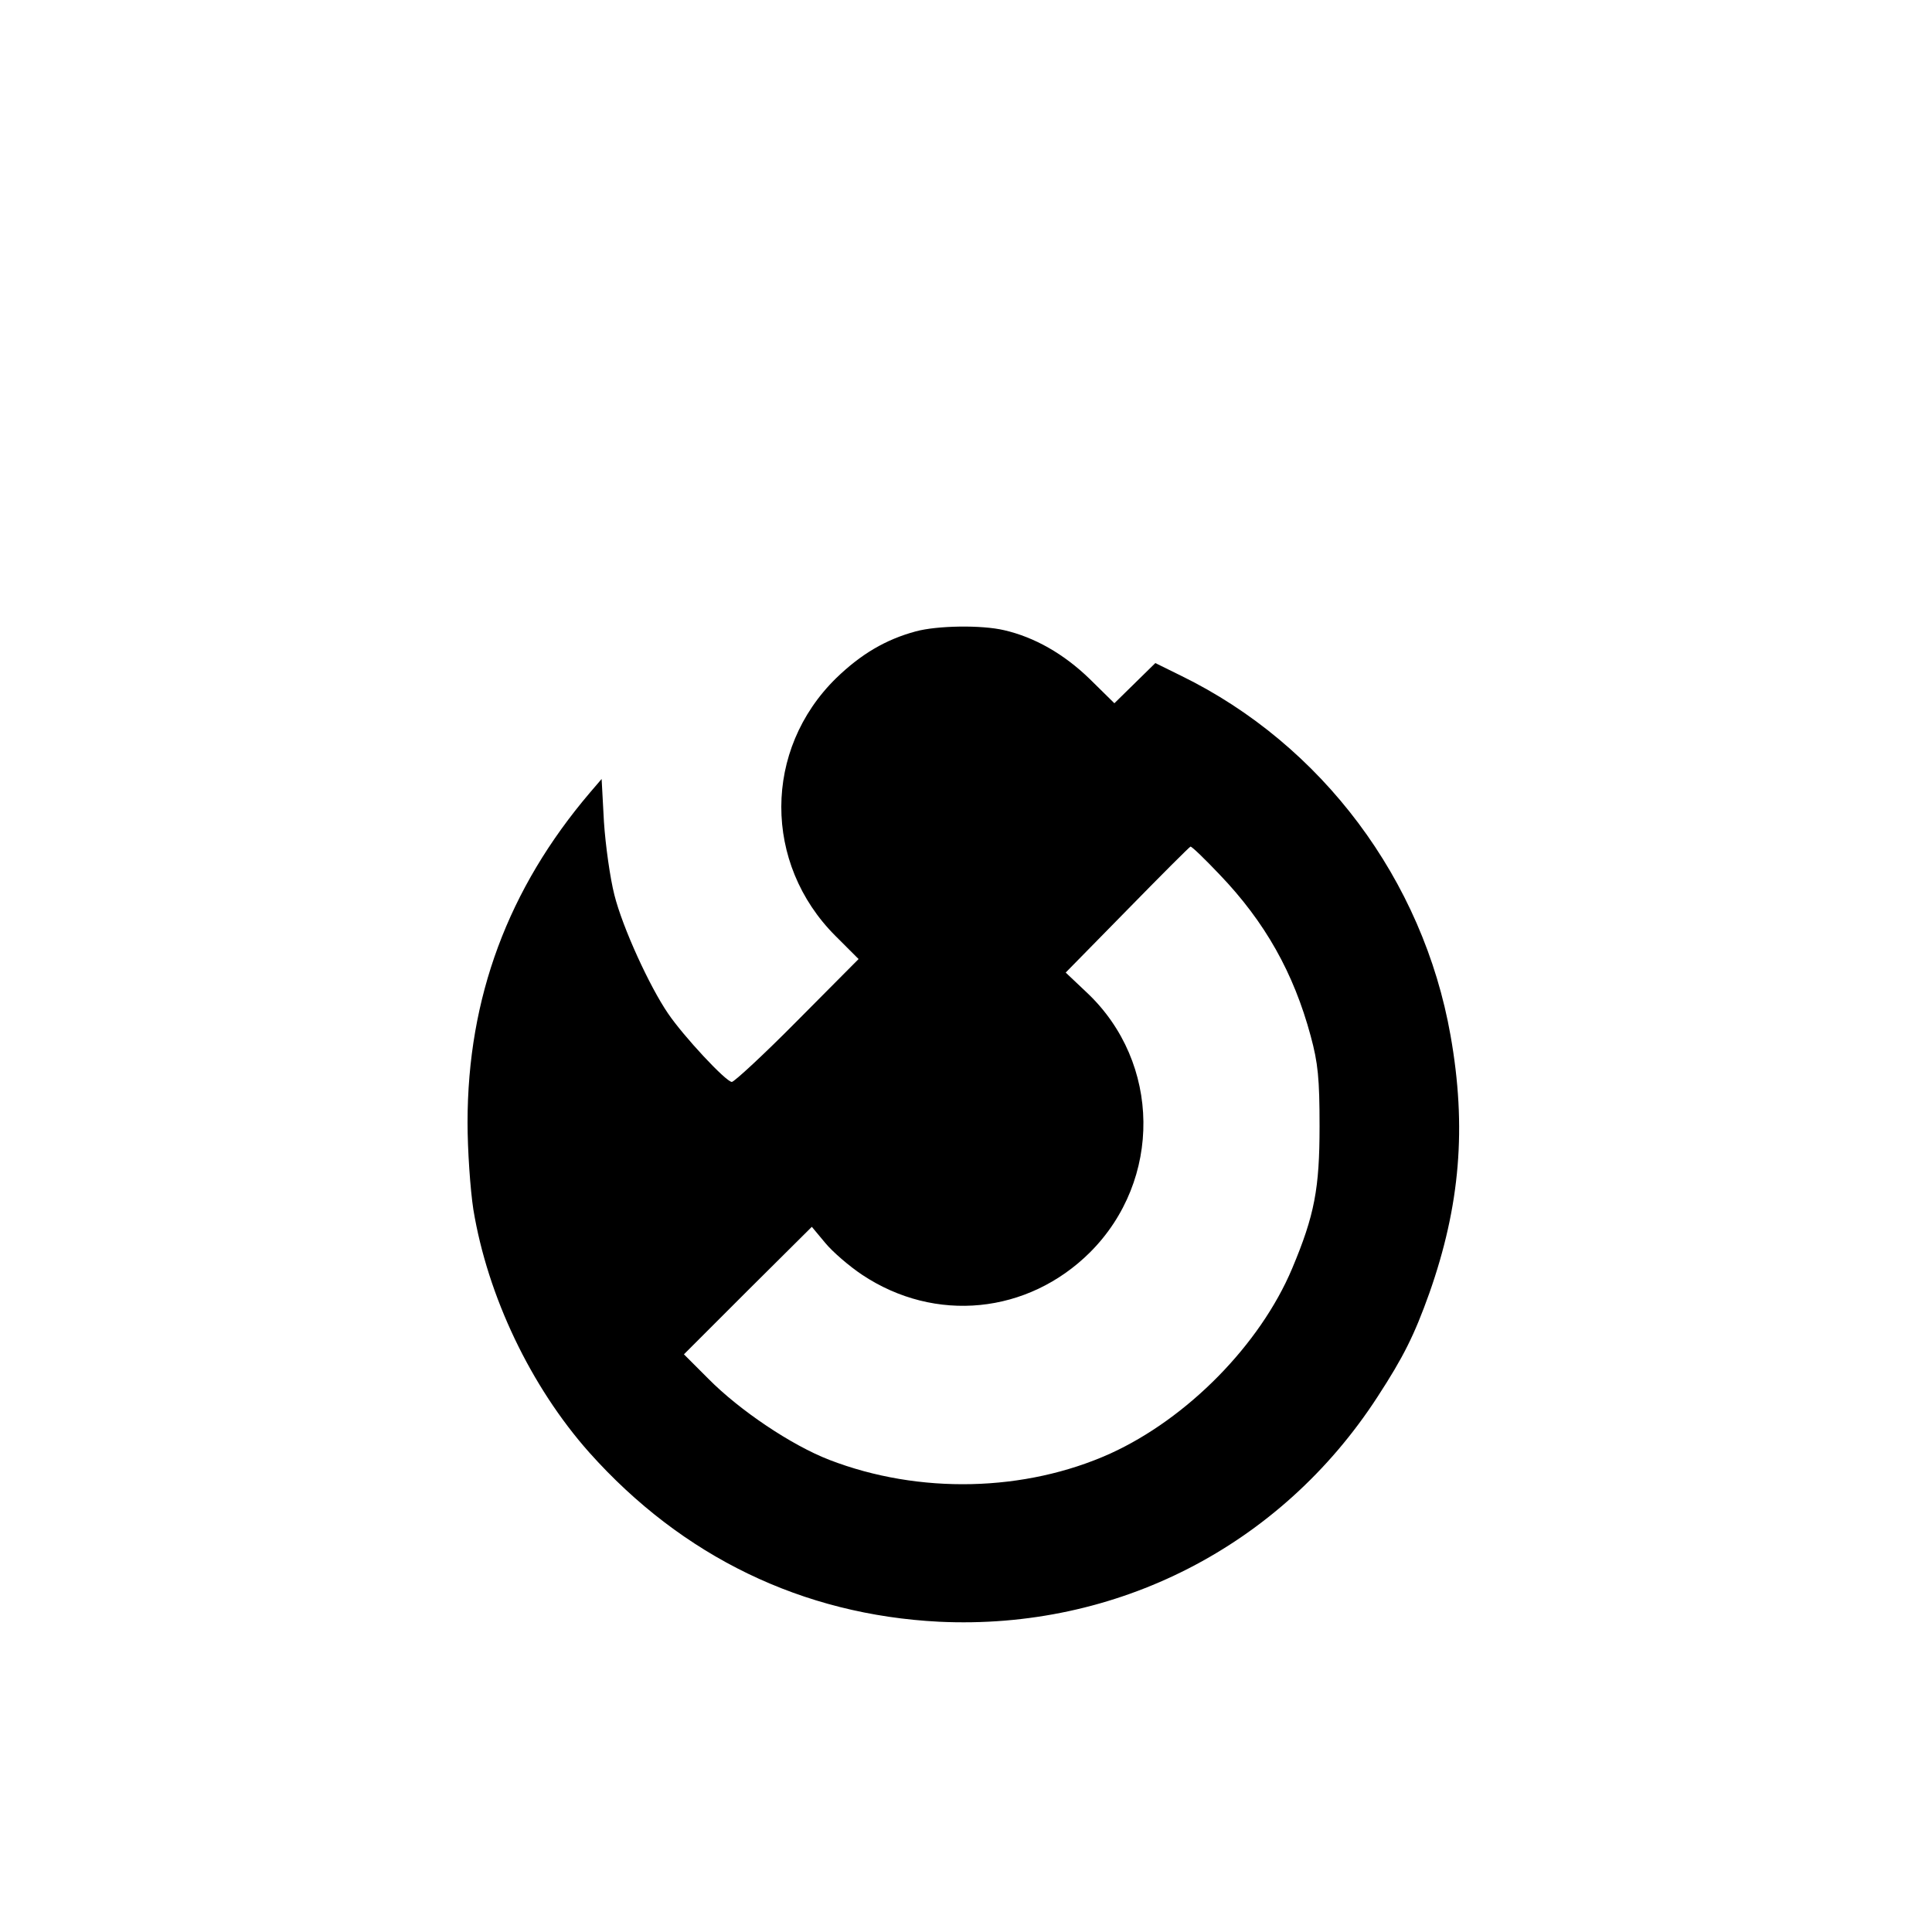
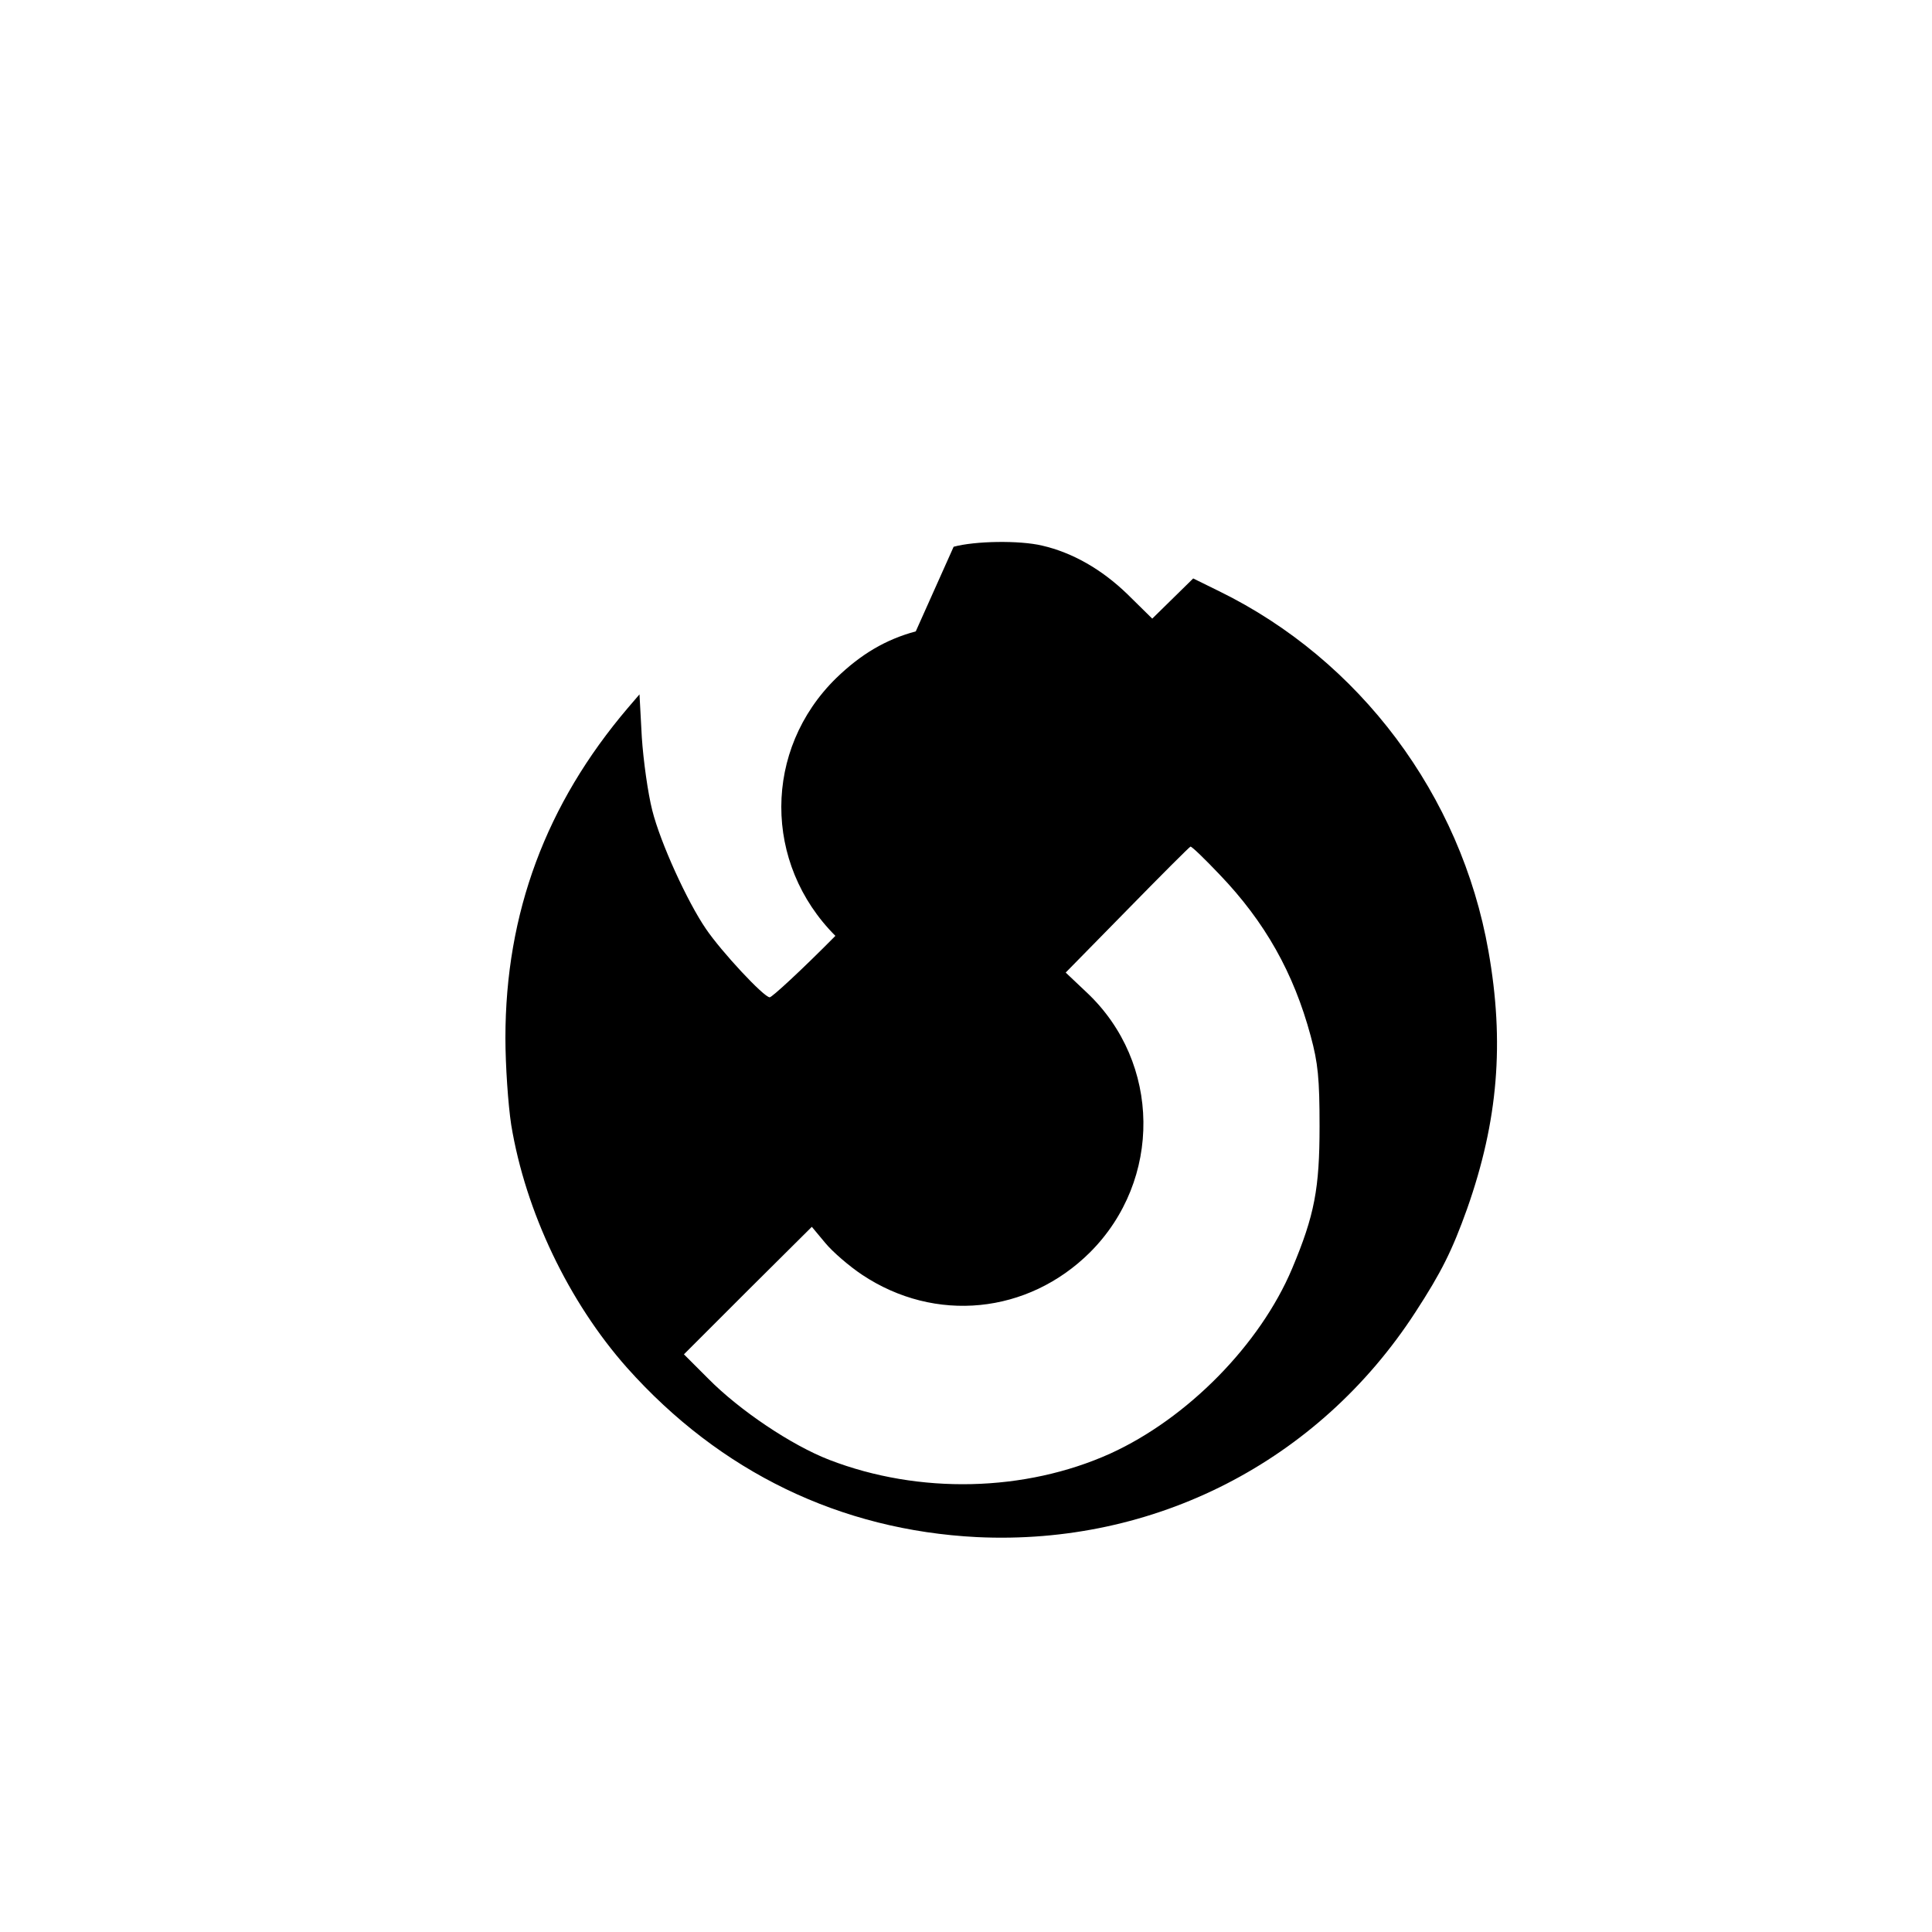
<svg xmlns="http://www.w3.org/2000/svg" version="1.0" width="500pt" height="500pt" viewBox="0 0 500 500" preserveAspectRatio="xMidYMid meet">
  <g transform="translate(0,500) scale(0.1,-0.1)" fill="#000000" stroke="none">
-     <path d="M2370 3366 c-78 -21 -142 -59 -206 -121 -189 -185 -189 -480 -2 -667 l60 -60 -158 -159 c-87 -88 -164 -159 -170 -159 -15 0 -125 118 -165 177 -48 70 -118 223 -139 307 -11 43 -23 128 -27 189 l-6 111 -30 -35 c-212 -249 -317 -531 -317 -854 0 -71 7 -173 15 -225 37 -225 149 -459 300 -629 241 -270 552 -420 905 -438 459 -22 884 195 1135 582 67 103 95 159 134 268 80 227 97 430 55 667 -71 403 -333 753 -697 931 l-67 33 -53 -52 -53 -52 -64 63 c-67 65 -143 108 -221 126 -59 14 -174 12 -229 -3z m786 -629 c118 -123 192 -255 236 -418 19 -70 23 -110 23 -234 0 -161 -13 -230 -71 -368 -83 -197 -271 -388 -471 -479 -220 -99 -494 -106 -727 -16 -98 38 -232 128 -313 210 l-63 63 165 165 166 165 35 -42 c19 -23 62 -60 95 -82 189 -126 429 -102 590 58 187 187 184 491 -8 672 l-55 52 159 162 c87 89 161 163 164 164 4 0 37 -32 75 -72z" />
+     <path d="M2370 3366 c-78 -21 -142 -59 -206 -121 -189 -185 -189 -480 -2 -667 c-87 -88 -164 -159 -170 -159 -15 0 -125 118 -165 177 -48 70 -118 223 -139 307 -11 43 -23 128 -27 189 l-6 111 -30 -35 c-212 -249 -317 -531 -317 -854 0 -71 7 -173 15 -225 37 -225 149 -459 300 -629 241 -270 552 -420 905 -438 459 -22 884 195 1135 582 67 103 95 159 134 268 80 227 97 430 55 667 -71 403 -333 753 -697 931 l-67 33 -53 -52 -53 -52 -64 63 c-67 65 -143 108 -221 126 -59 14 -174 12 -229 -3z m786 -629 c118 -123 192 -255 236 -418 19 -70 23 -110 23 -234 0 -161 -13 -230 -71 -368 -83 -197 -271 -388 -471 -479 -220 -99 -494 -106 -727 -16 -98 38 -232 128 -313 210 l-63 63 165 165 166 165 35 -42 c19 -23 62 -60 95 -82 189 -126 429 -102 590 58 187 187 184 491 -8 672 l-55 52 159 162 c87 89 161 163 164 164 4 0 37 -32 75 -72z" />
  </g>
</svg>